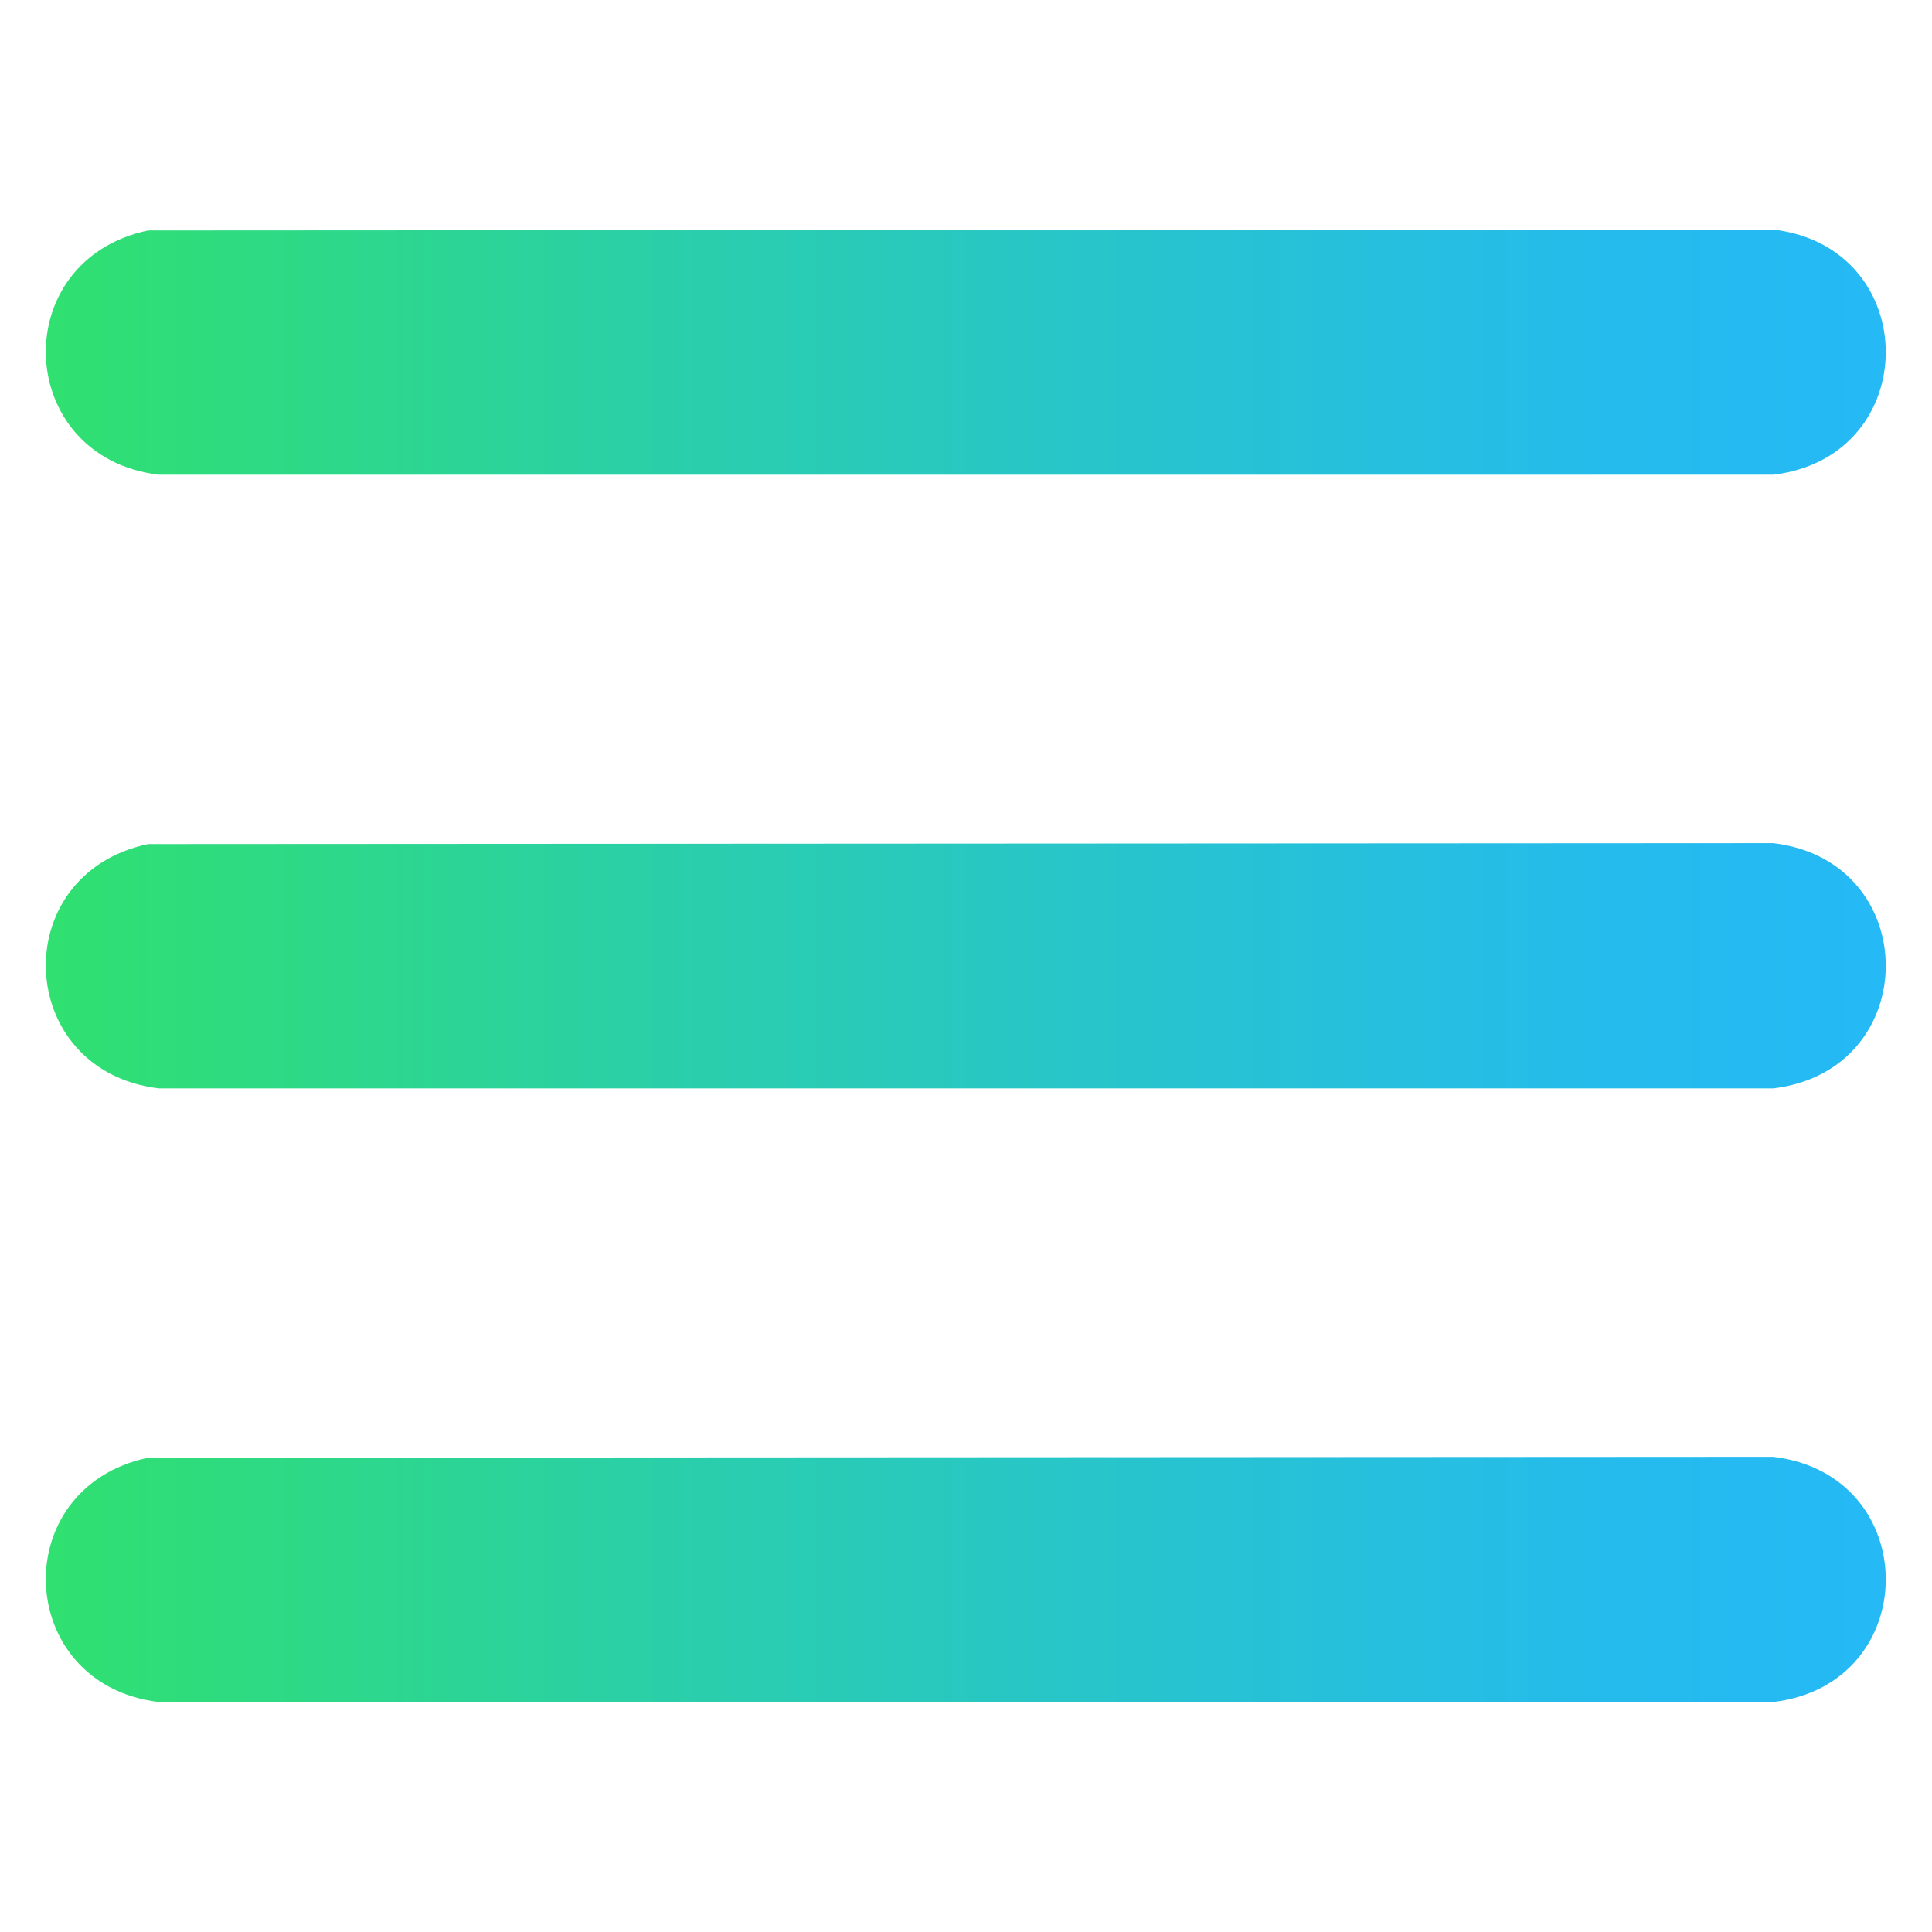
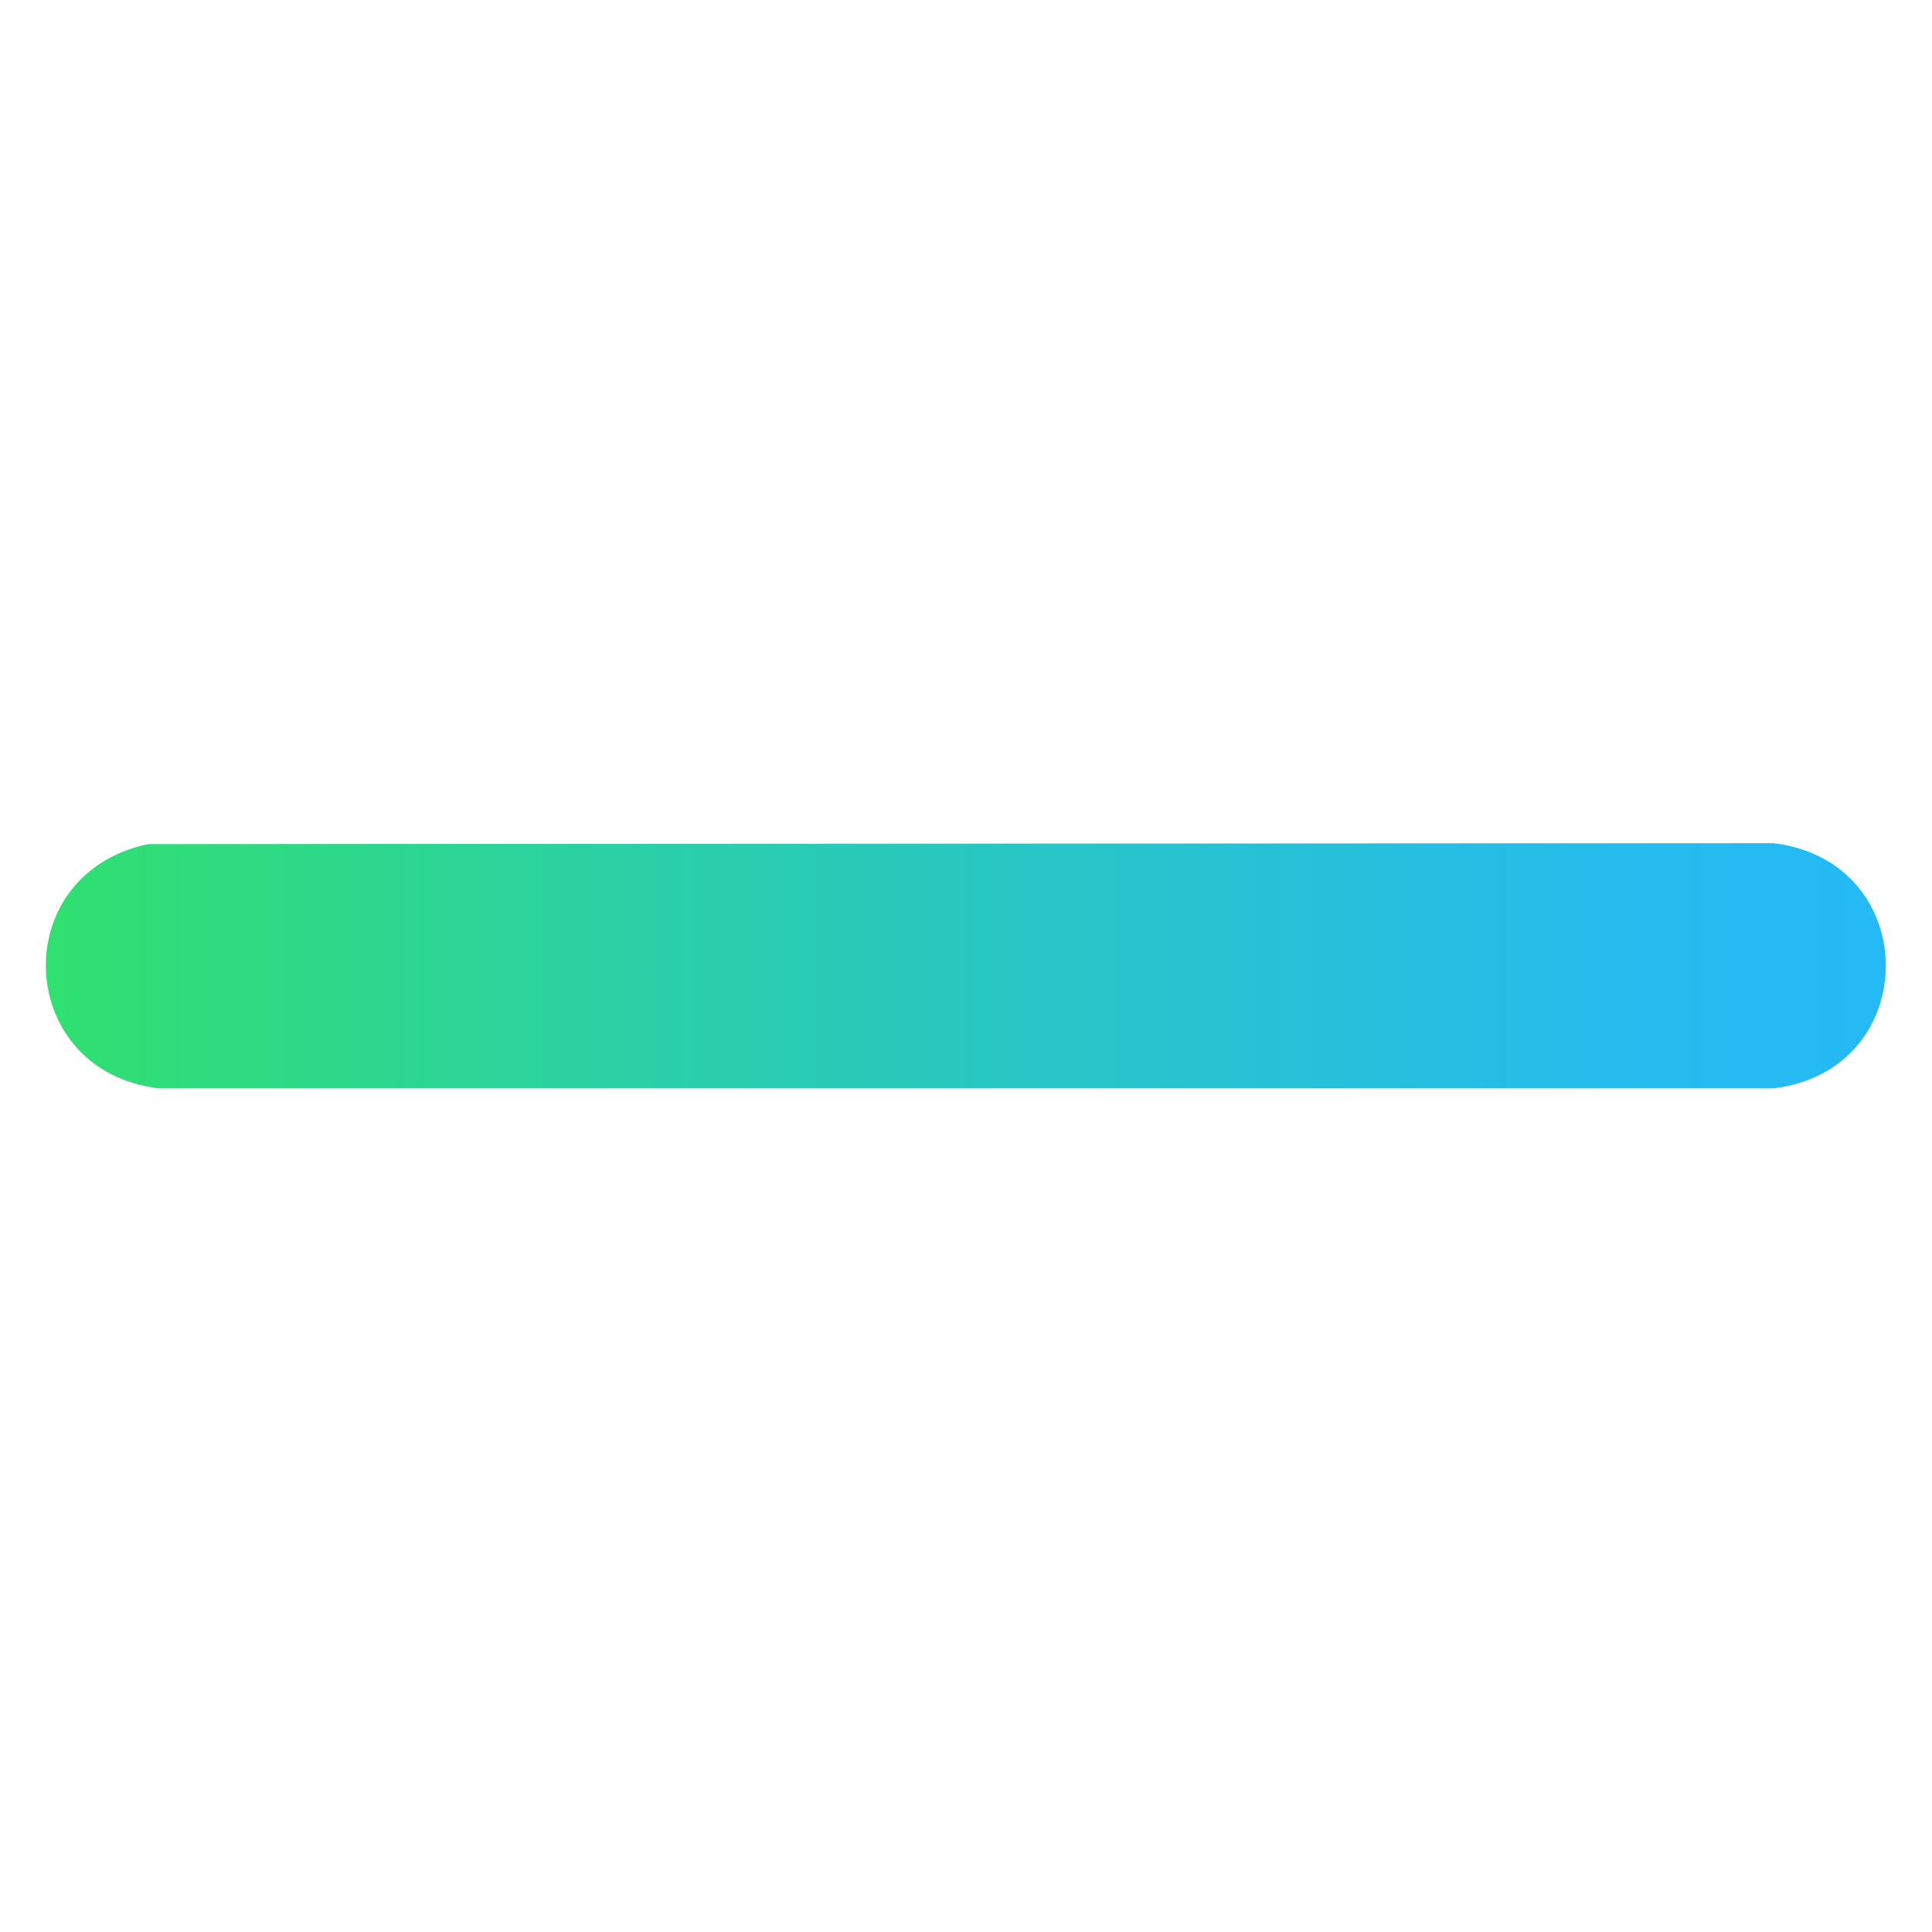
<svg xmlns="http://www.w3.org/2000/svg" xmlns:xlink="http://www.w3.org/1999/xlink" id="Layer_1" data-name="Layer 1" viewBox="0 0 42 42">
  <defs>
    <style>
      .cls-1 {
        fill: url(#linear-gradient-3);
      }

      .cls-2 {
        fill: url(#linear-gradient-2);
      }

      .cls-3 {
        fill: url(#linear-gradient);
      }
    </style>
    <linearGradient id="linear-gradient" x1="1" y1="7.66" x2="41" y2="7.66" gradientUnits="userSpaceOnUse">
      <stop offset="0" stop-color="#30e070" />
      <stop offset=".04" stop-color="#2fde76" />
      <stop offset=".36" stop-color="#2acead" />
      <stop offset=".64" stop-color="#27c2d4" />
      <stop offset=".86" stop-color="#25bbed" />
      <stop offset="1" stop-color="#25b9f6" />
    </linearGradient>
    <linearGradient id="linear-gradient-2" y1="21" y2="21" xlink:href="#linear-gradient" />
    <linearGradient id="linear-gradient-3" y1="34.34" y2="34.34" xlink:href="#linear-gradient" />
  </defs>
-   <path class="cls-3" d="M3.22,5.01l35.33-.02c3.26.39,3.26,4.94,0,5.33H3.45c-3.14-.38-3.32-4.66-.23-5.31Z" />
  <path class="cls-2" d="M3.22,18.35l35.33-.02c3.26.39,3.26,4.94,0,5.33H3.45c-3.14-.38-3.32-4.66-.23-5.31Z" />
-   <path class="cls-1" d="M3.22,31.69l35.33-.02c3.26.39,3.26,4.94,0,5.33H3.45c-3.14-.38-3.32-4.66-.23-5.31Z" />
</svg>